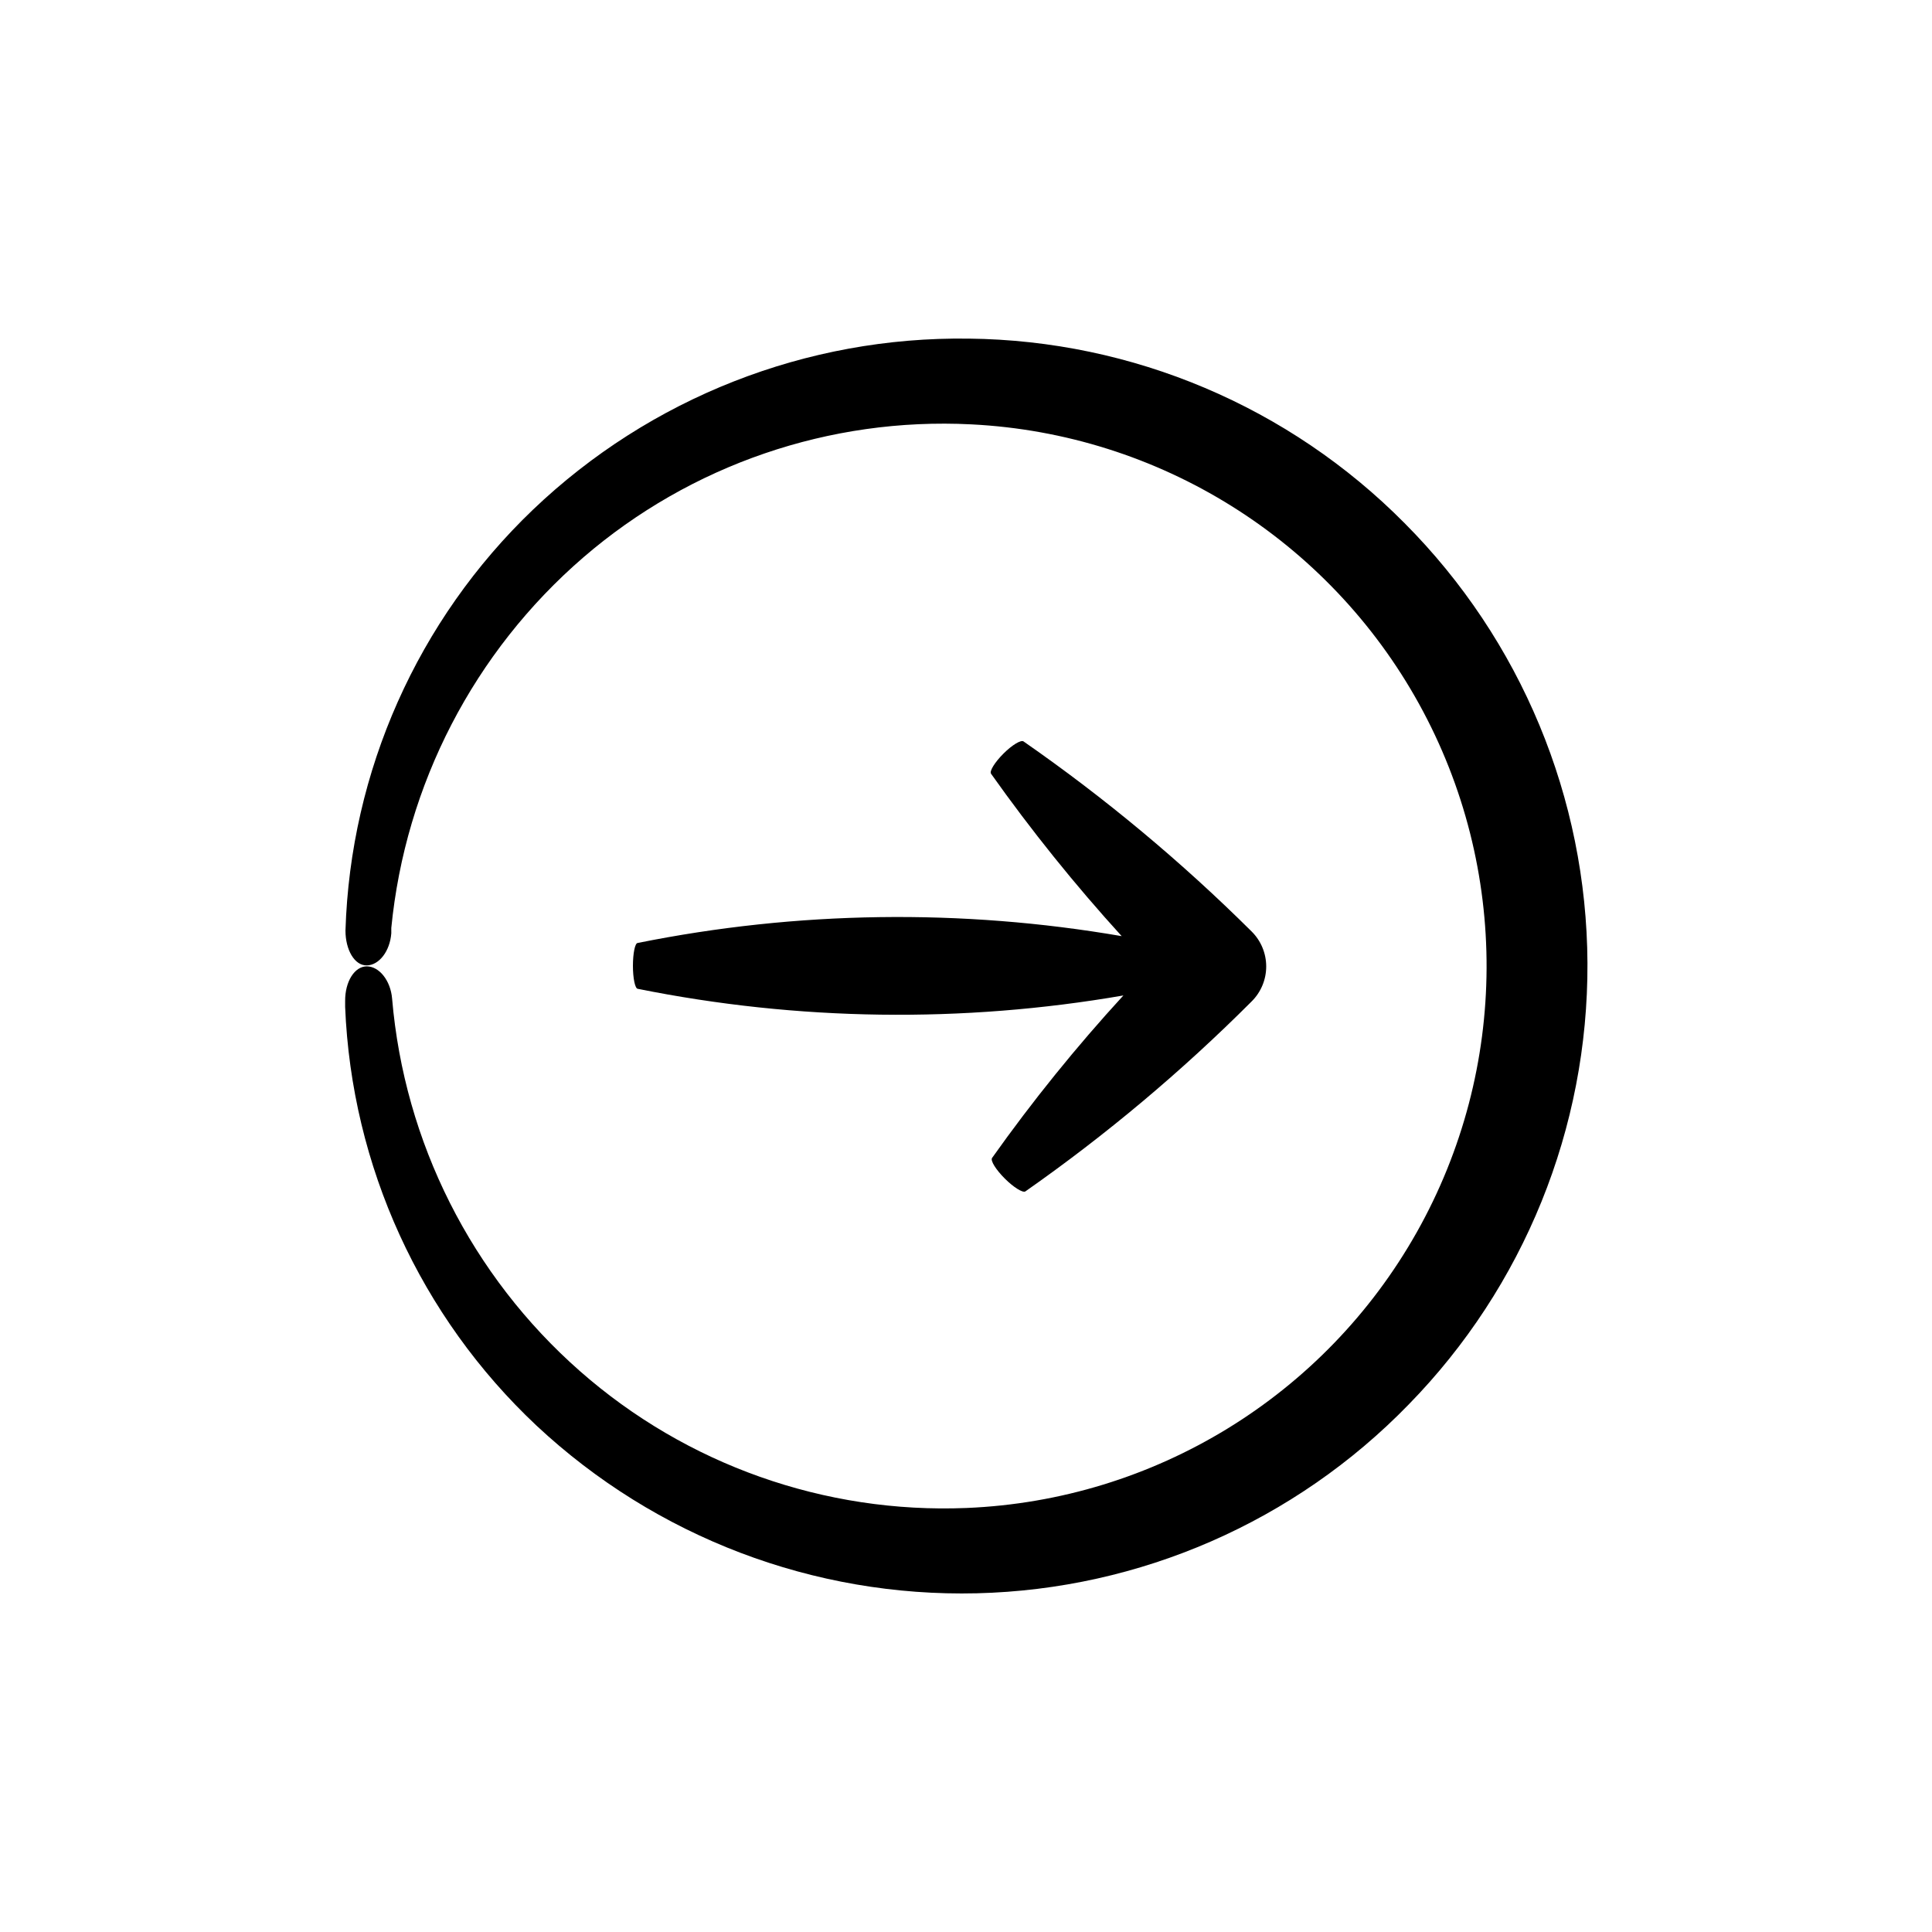
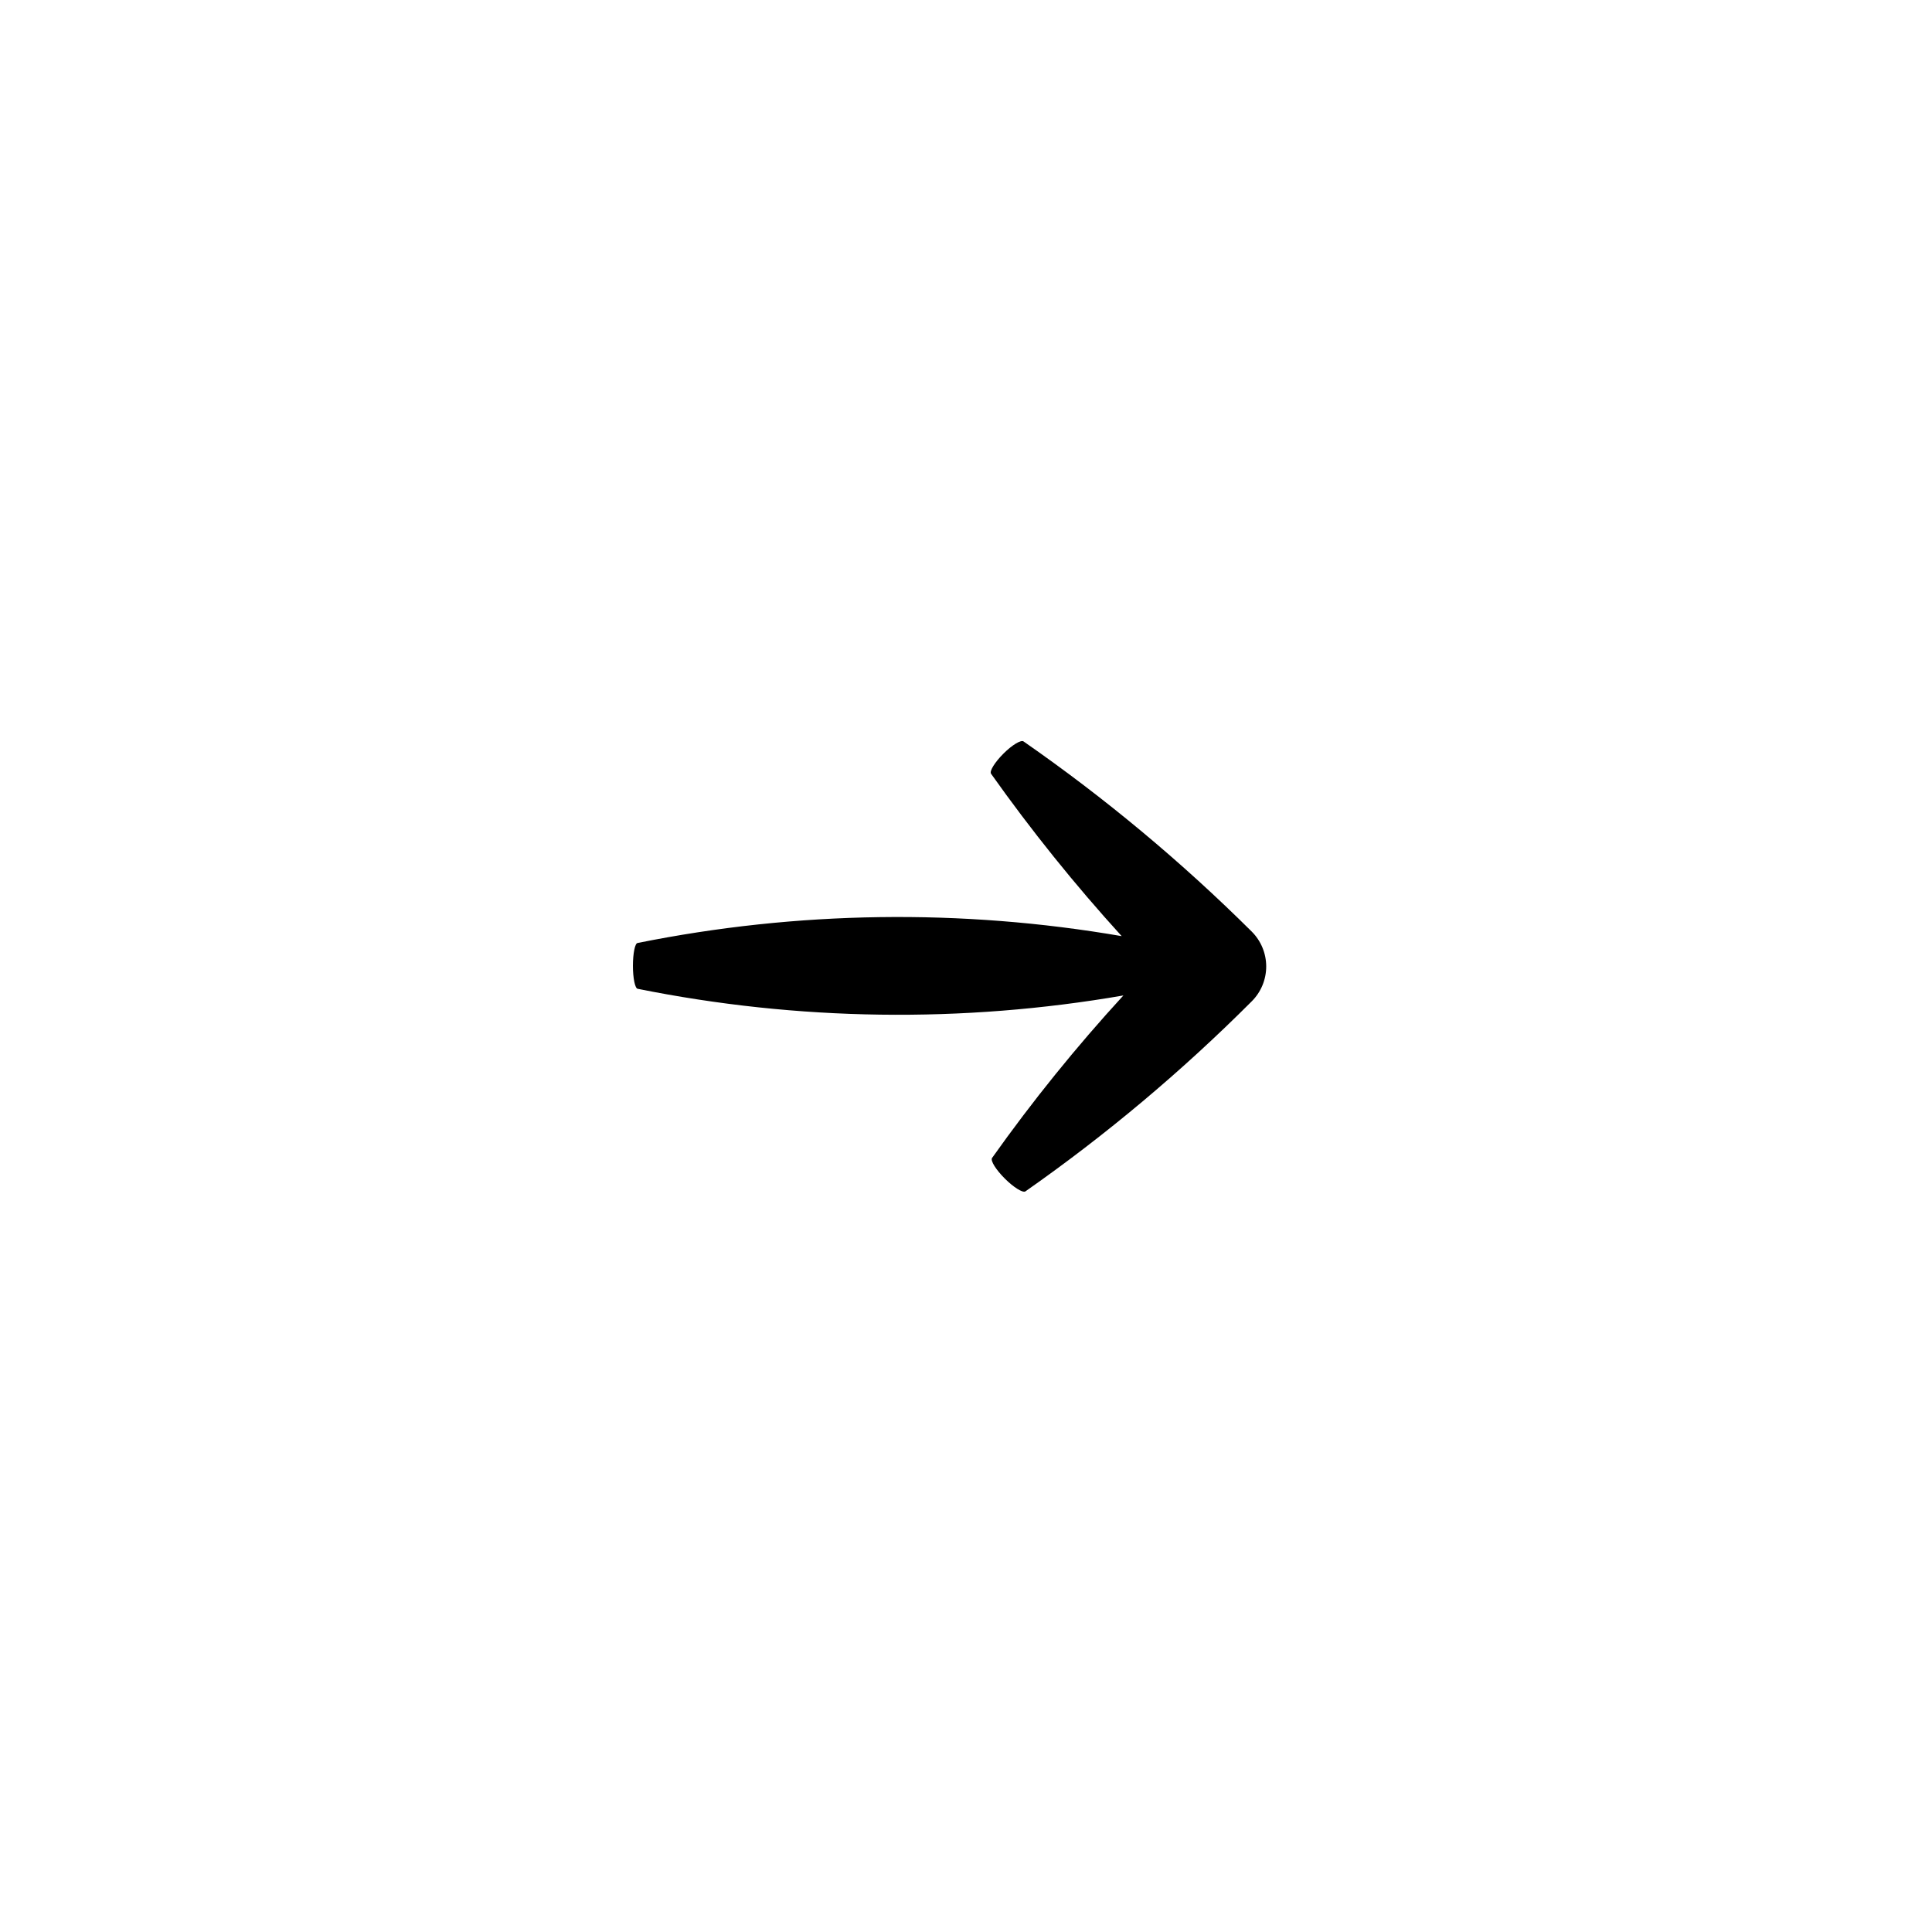
<svg xmlns="http://www.w3.org/2000/svg" fill="#000000" width="800px" height="800px" version="1.1" viewBox="144 144 512 512">
  <g>
-     <path d="m400.7 233.74c-42.945-0.602-84.41 15.68-115.47 45.344-30.543 29.227-48.383 69.285-49.676 111.54 0 5.039 2.367 9.27 5.644 9.219 3.273-0.051 6.144-3.777 6.5-8.516v-1.359h-0.004c3.715-38.066 21.934-73.246 50.887-98.242 28.465-24.543 65.293-37.176 102.83-35.266 49.73 2.488 94.629 30.539 118.68 74.141 24.043 43.602 23.812 96.543-0.617 139.93-24.426 43.391-69.57 71.047-119.32 73.098-37.551 1.539-74.254-11.449-102.47-36.273-28.711-25.262-46.543-60.641-49.777-98.746-0.402-4.734-3.375-8.465-6.648-8.516-3.273-0.051-5.844 4.031-5.793 9.219v1.461l-0.004 0.004c1.703 42.23 19.922 82.105 50.734 111.04 31.582 29.516 73.48 45.465 116.69 44.418 43.215-1.047 84.293-19.004 114.41-50.012 30.566-31.25 47.594-73.285 47.395-117-0.199-43.715-17.605-85.59-48.453-116.57-30.57-30.871-72.078-48.449-115.52-48.918z" />
    <path d="m312.99 393.9c-0.707 0-1.258 2.769-1.258 6.047 0 3.273 0.555 5.996 1.258 6.098v-0.004c42.43 8.543 86.074 9.141 128.72 1.766-12.492 13.617-24.117 28.004-34.812 43.074-0.453 0.754 1.059 3.125 3.375 5.441 2.316 2.316 4.734 3.828 5.441 3.426 21.434-15.008 41.512-31.867 60.004-50.379 2.457-2.449 3.84-5.777 3.84-9.246s-1.383-6.797-3.84-9.246c-18.645-18.523-38.875-35.383-60.457-50.379-0.656-0.504-3.023 0.906-5.34 3.223-2.316 2.316-3.777 4.684-3.273 5.34h-0.004c10.656 15.031 22.215 29.398 34.613 43.027-42.504-7.324-85.992-6.707-128.27 1.812z" />
  </g>
</svg>